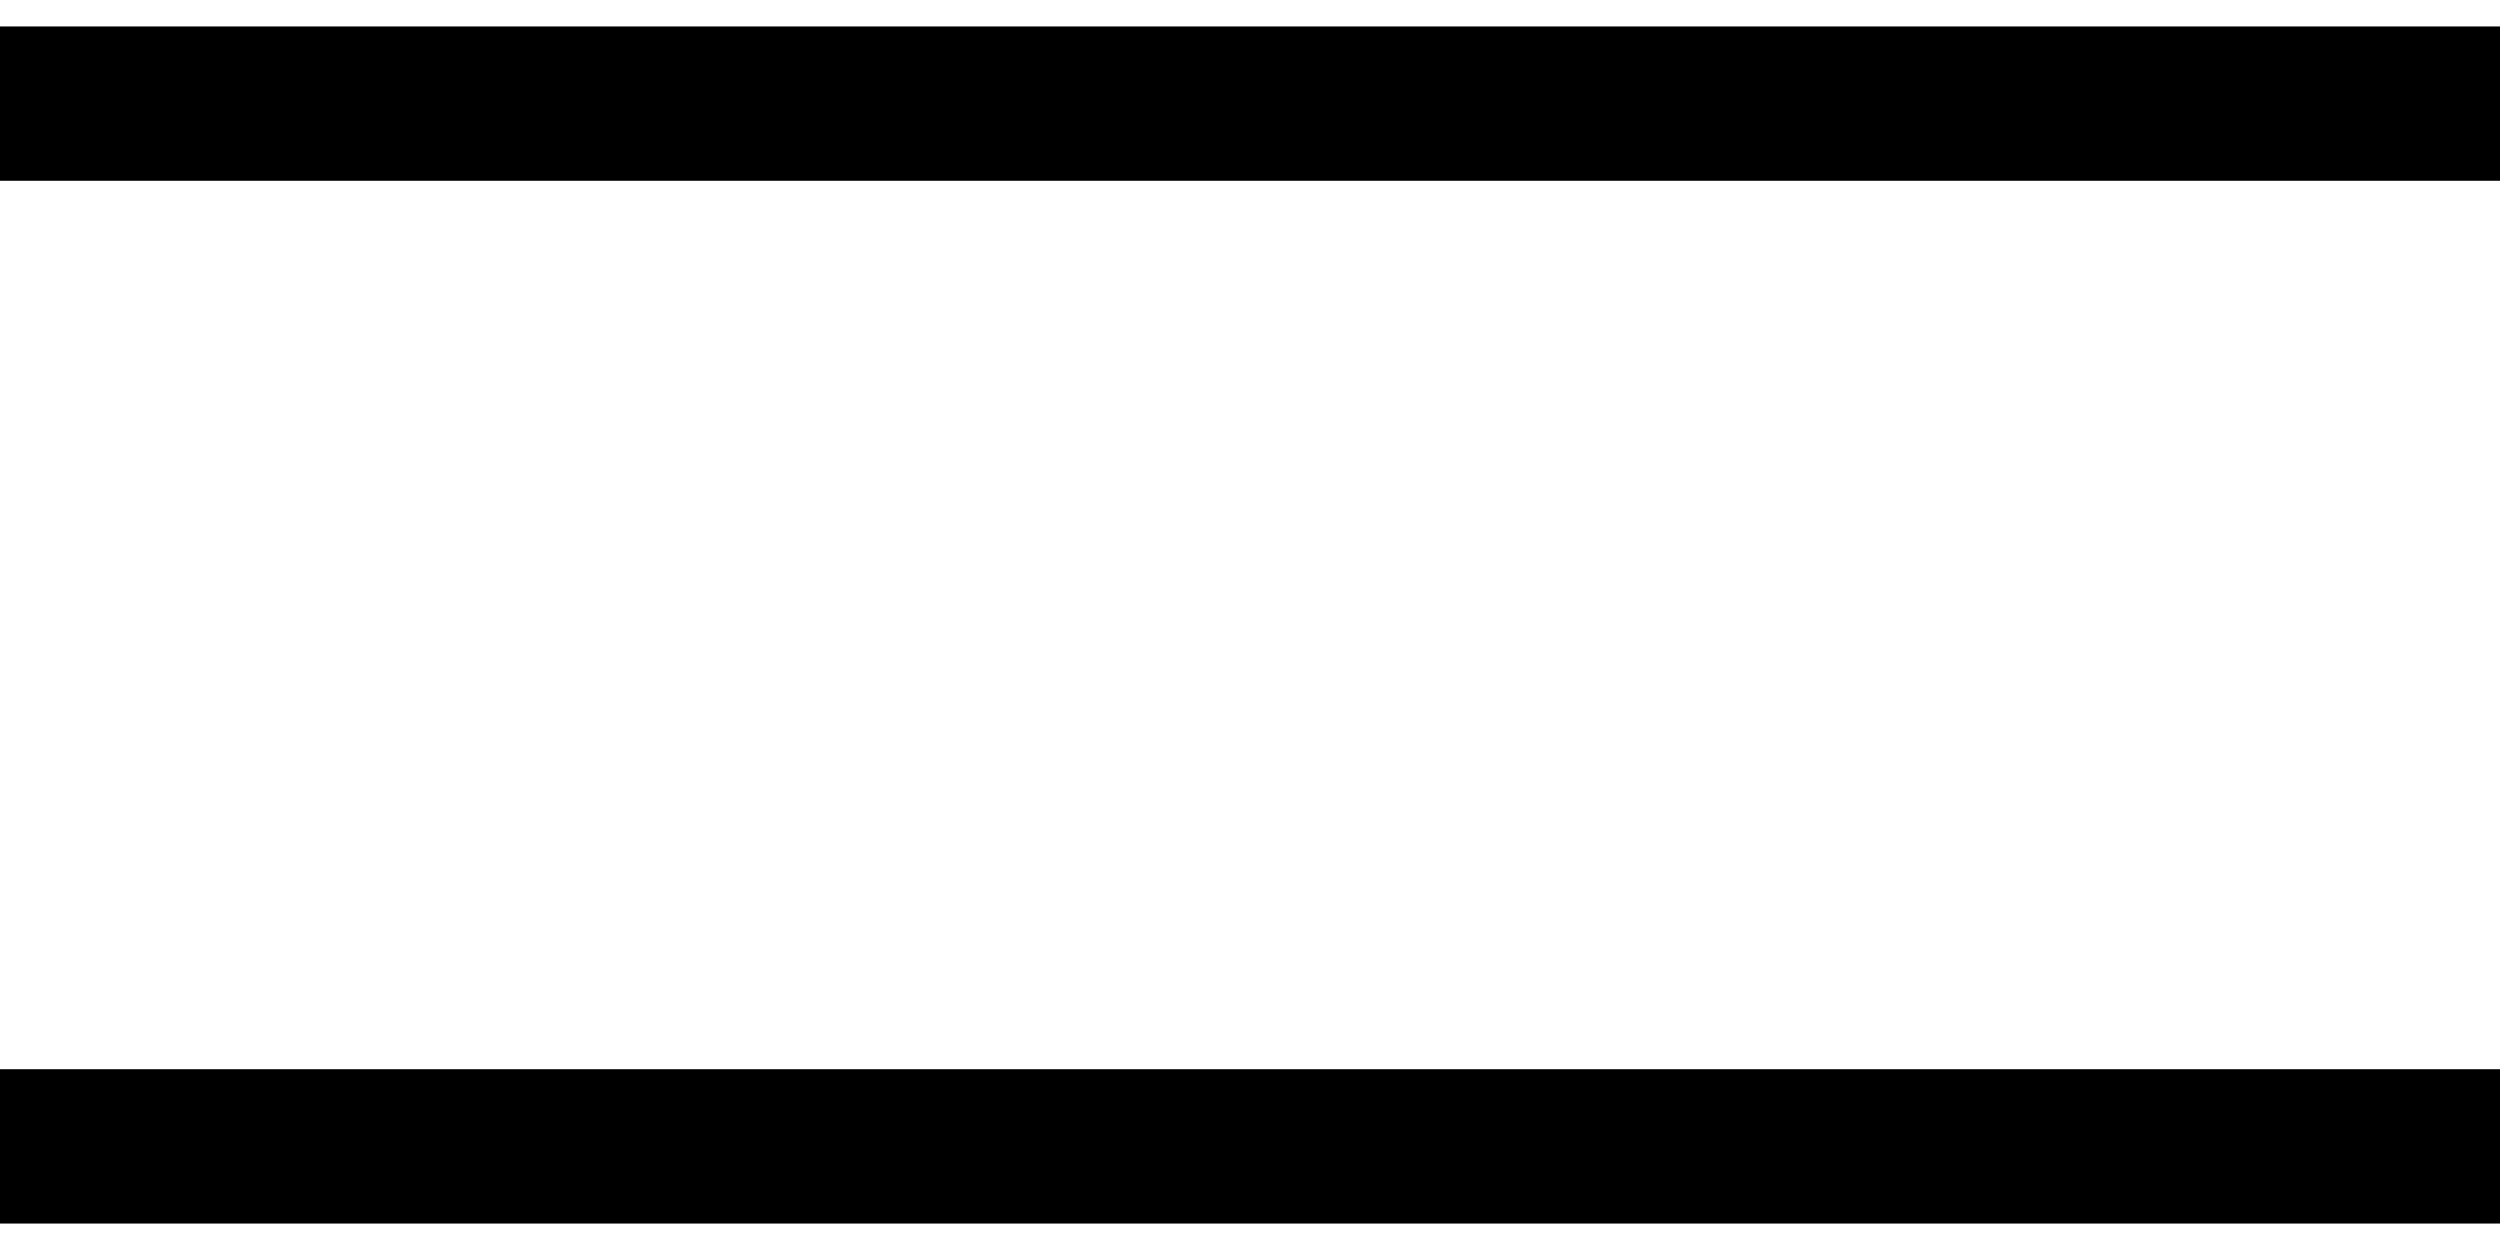
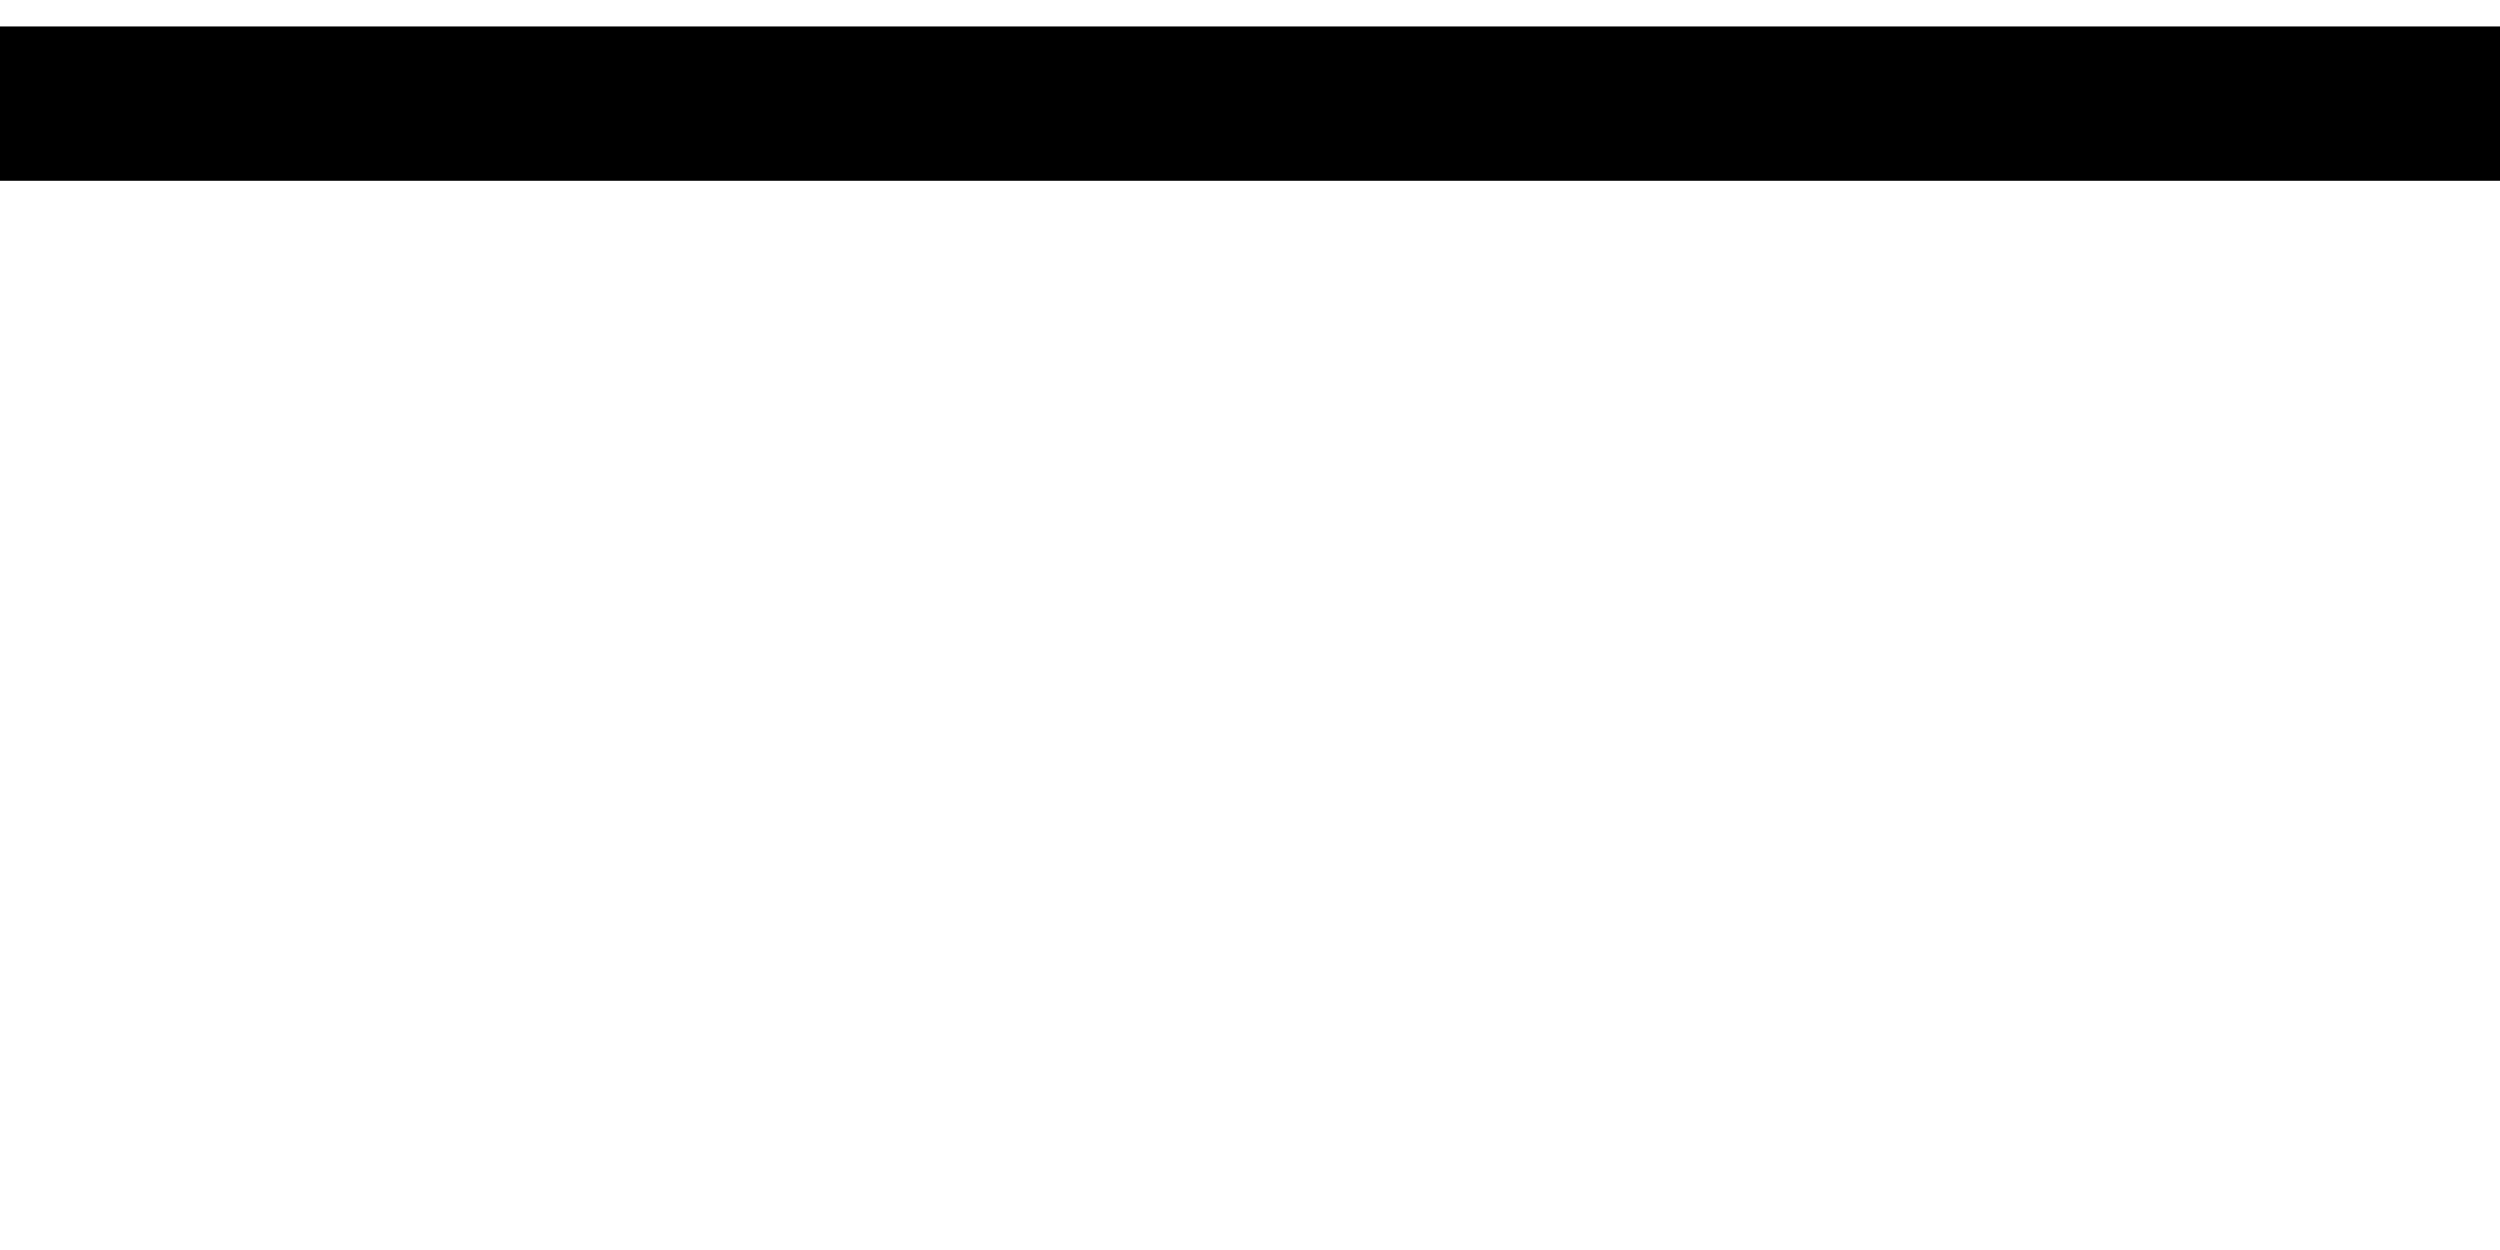
<svg xmlns="http://www.w3.org/2000/svg" version="1.1" id="Layer_1" x="0px" y="0px" viewBox="0 0 113.4 56.7" style="enable-background:new 0 0 113.4 56.7;" xml:space="preserve">
  <style type="text/css">
	.st0{stroke:#000000;stroke-width:7;stroke-miterlimit:10;}
</style>
  <line class="st0" x1="0" y1="4.7" x2="113.4" y2="4.7" />
-   <line class="st0" x1="0" y1="52" x2="113.4" y2="52" />
</svg>